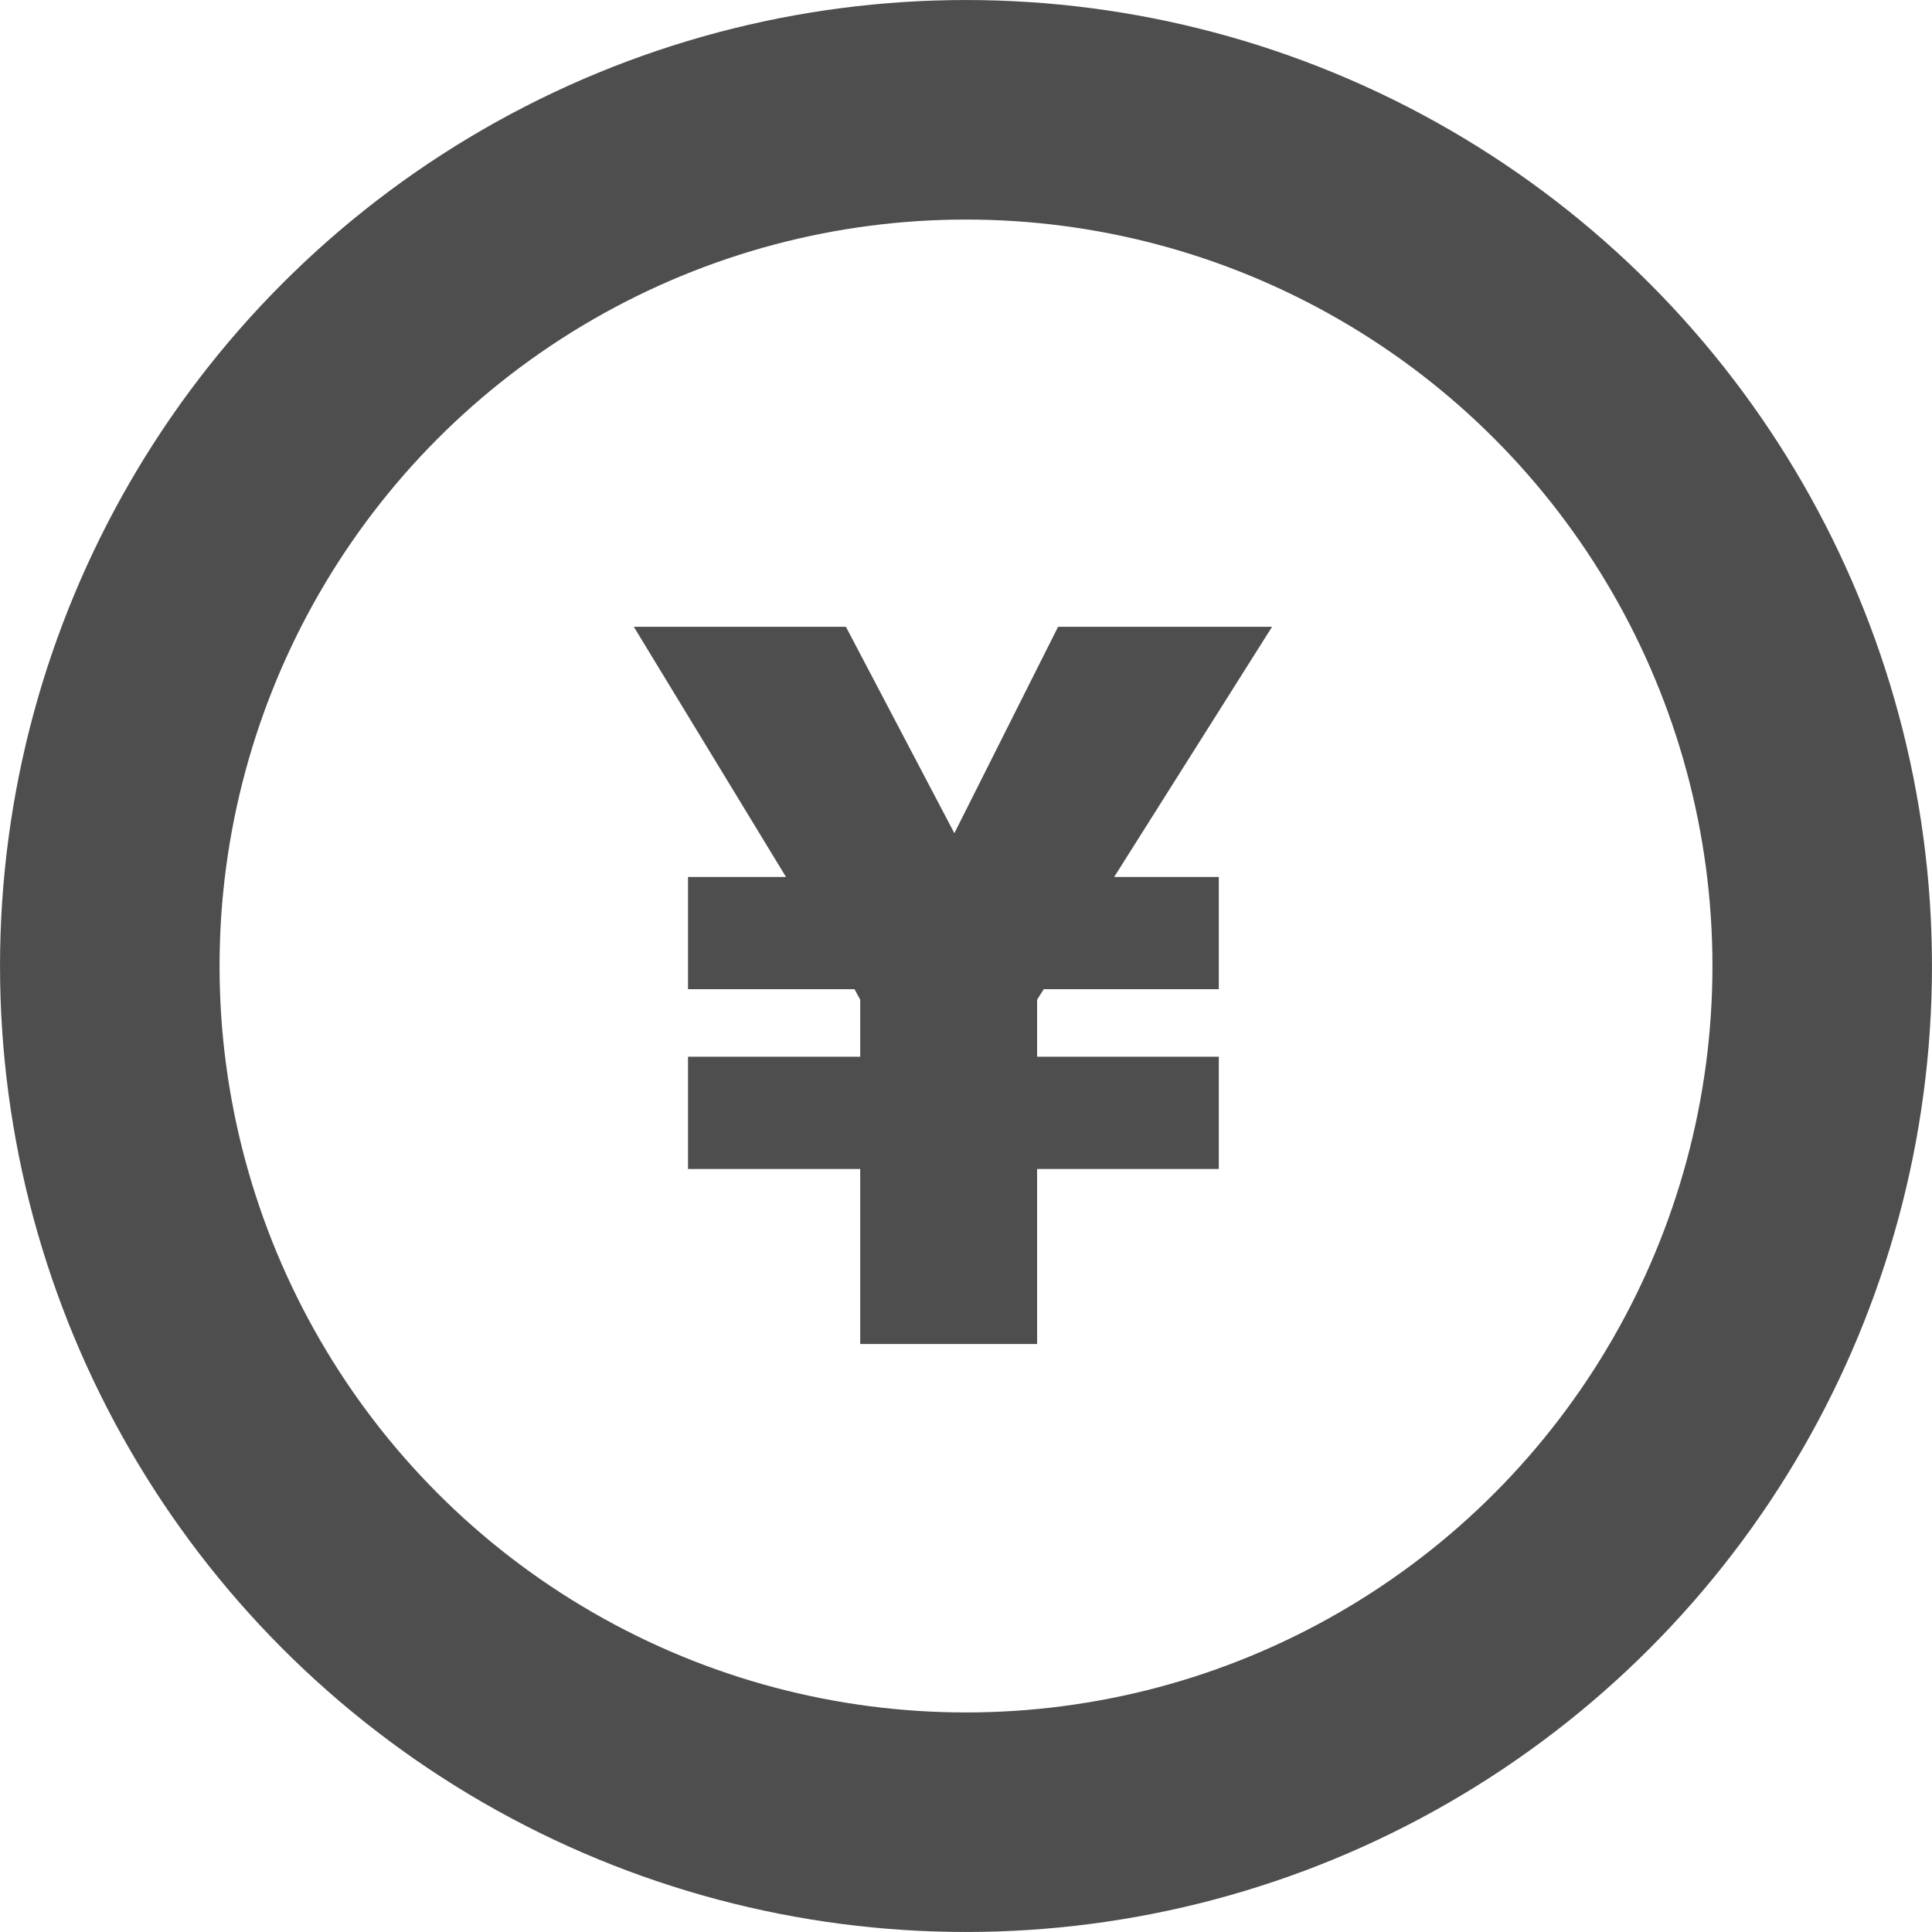
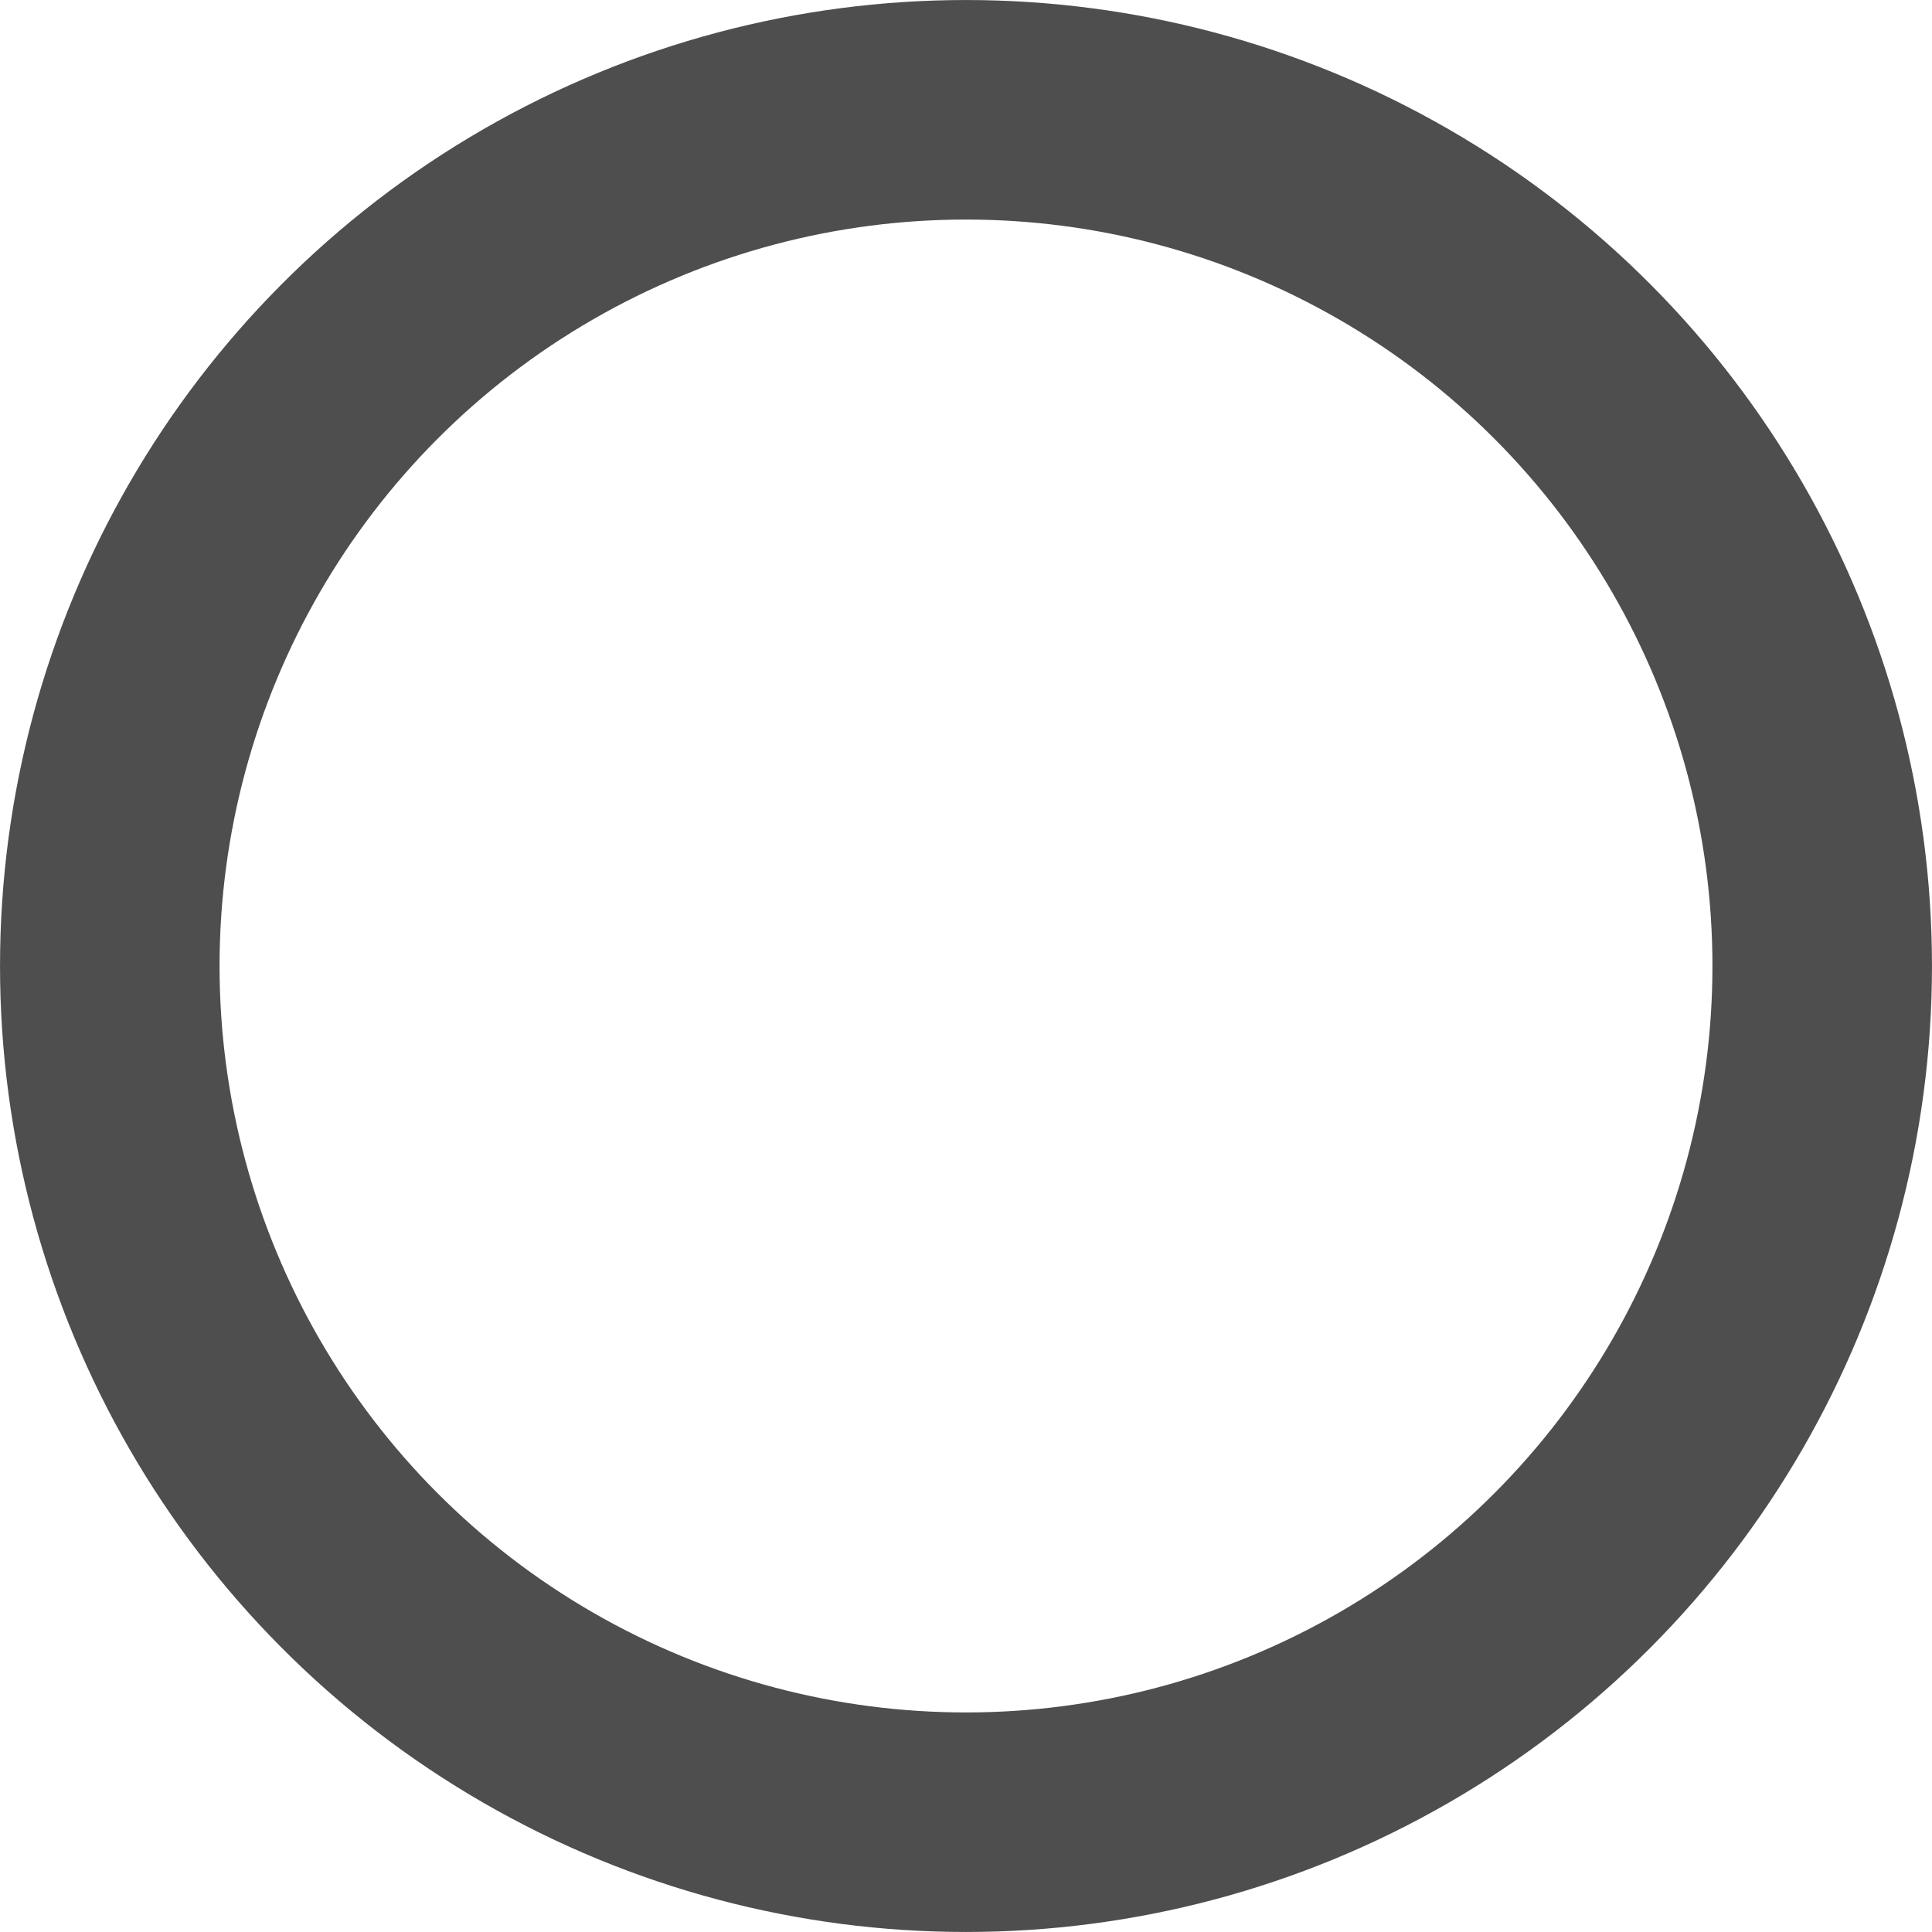
<svg xmlns="http://www.w3.org/2000/svg" width="46" height="46" viewBox="0 0 46 46" fill="none">
  <circle cx="23" cy="23" r="20.386" stroke="#4E4E4E" stroke-width="5.227" />
-   <path d="M16.381 23.552V20.88H18.714L15.091 14.924H20.141L22.723 19.838L25.192 14.924H30.287L26.528 20.88H29.019V23.552H24.852L24.693 23.802V25.16H29.019V27.833H24.693V32H20.481V27.833H16.381V25.16H20.481V23.802L20.345 23.552H16.381Z" fill="#4E4E4E" />
</svg>